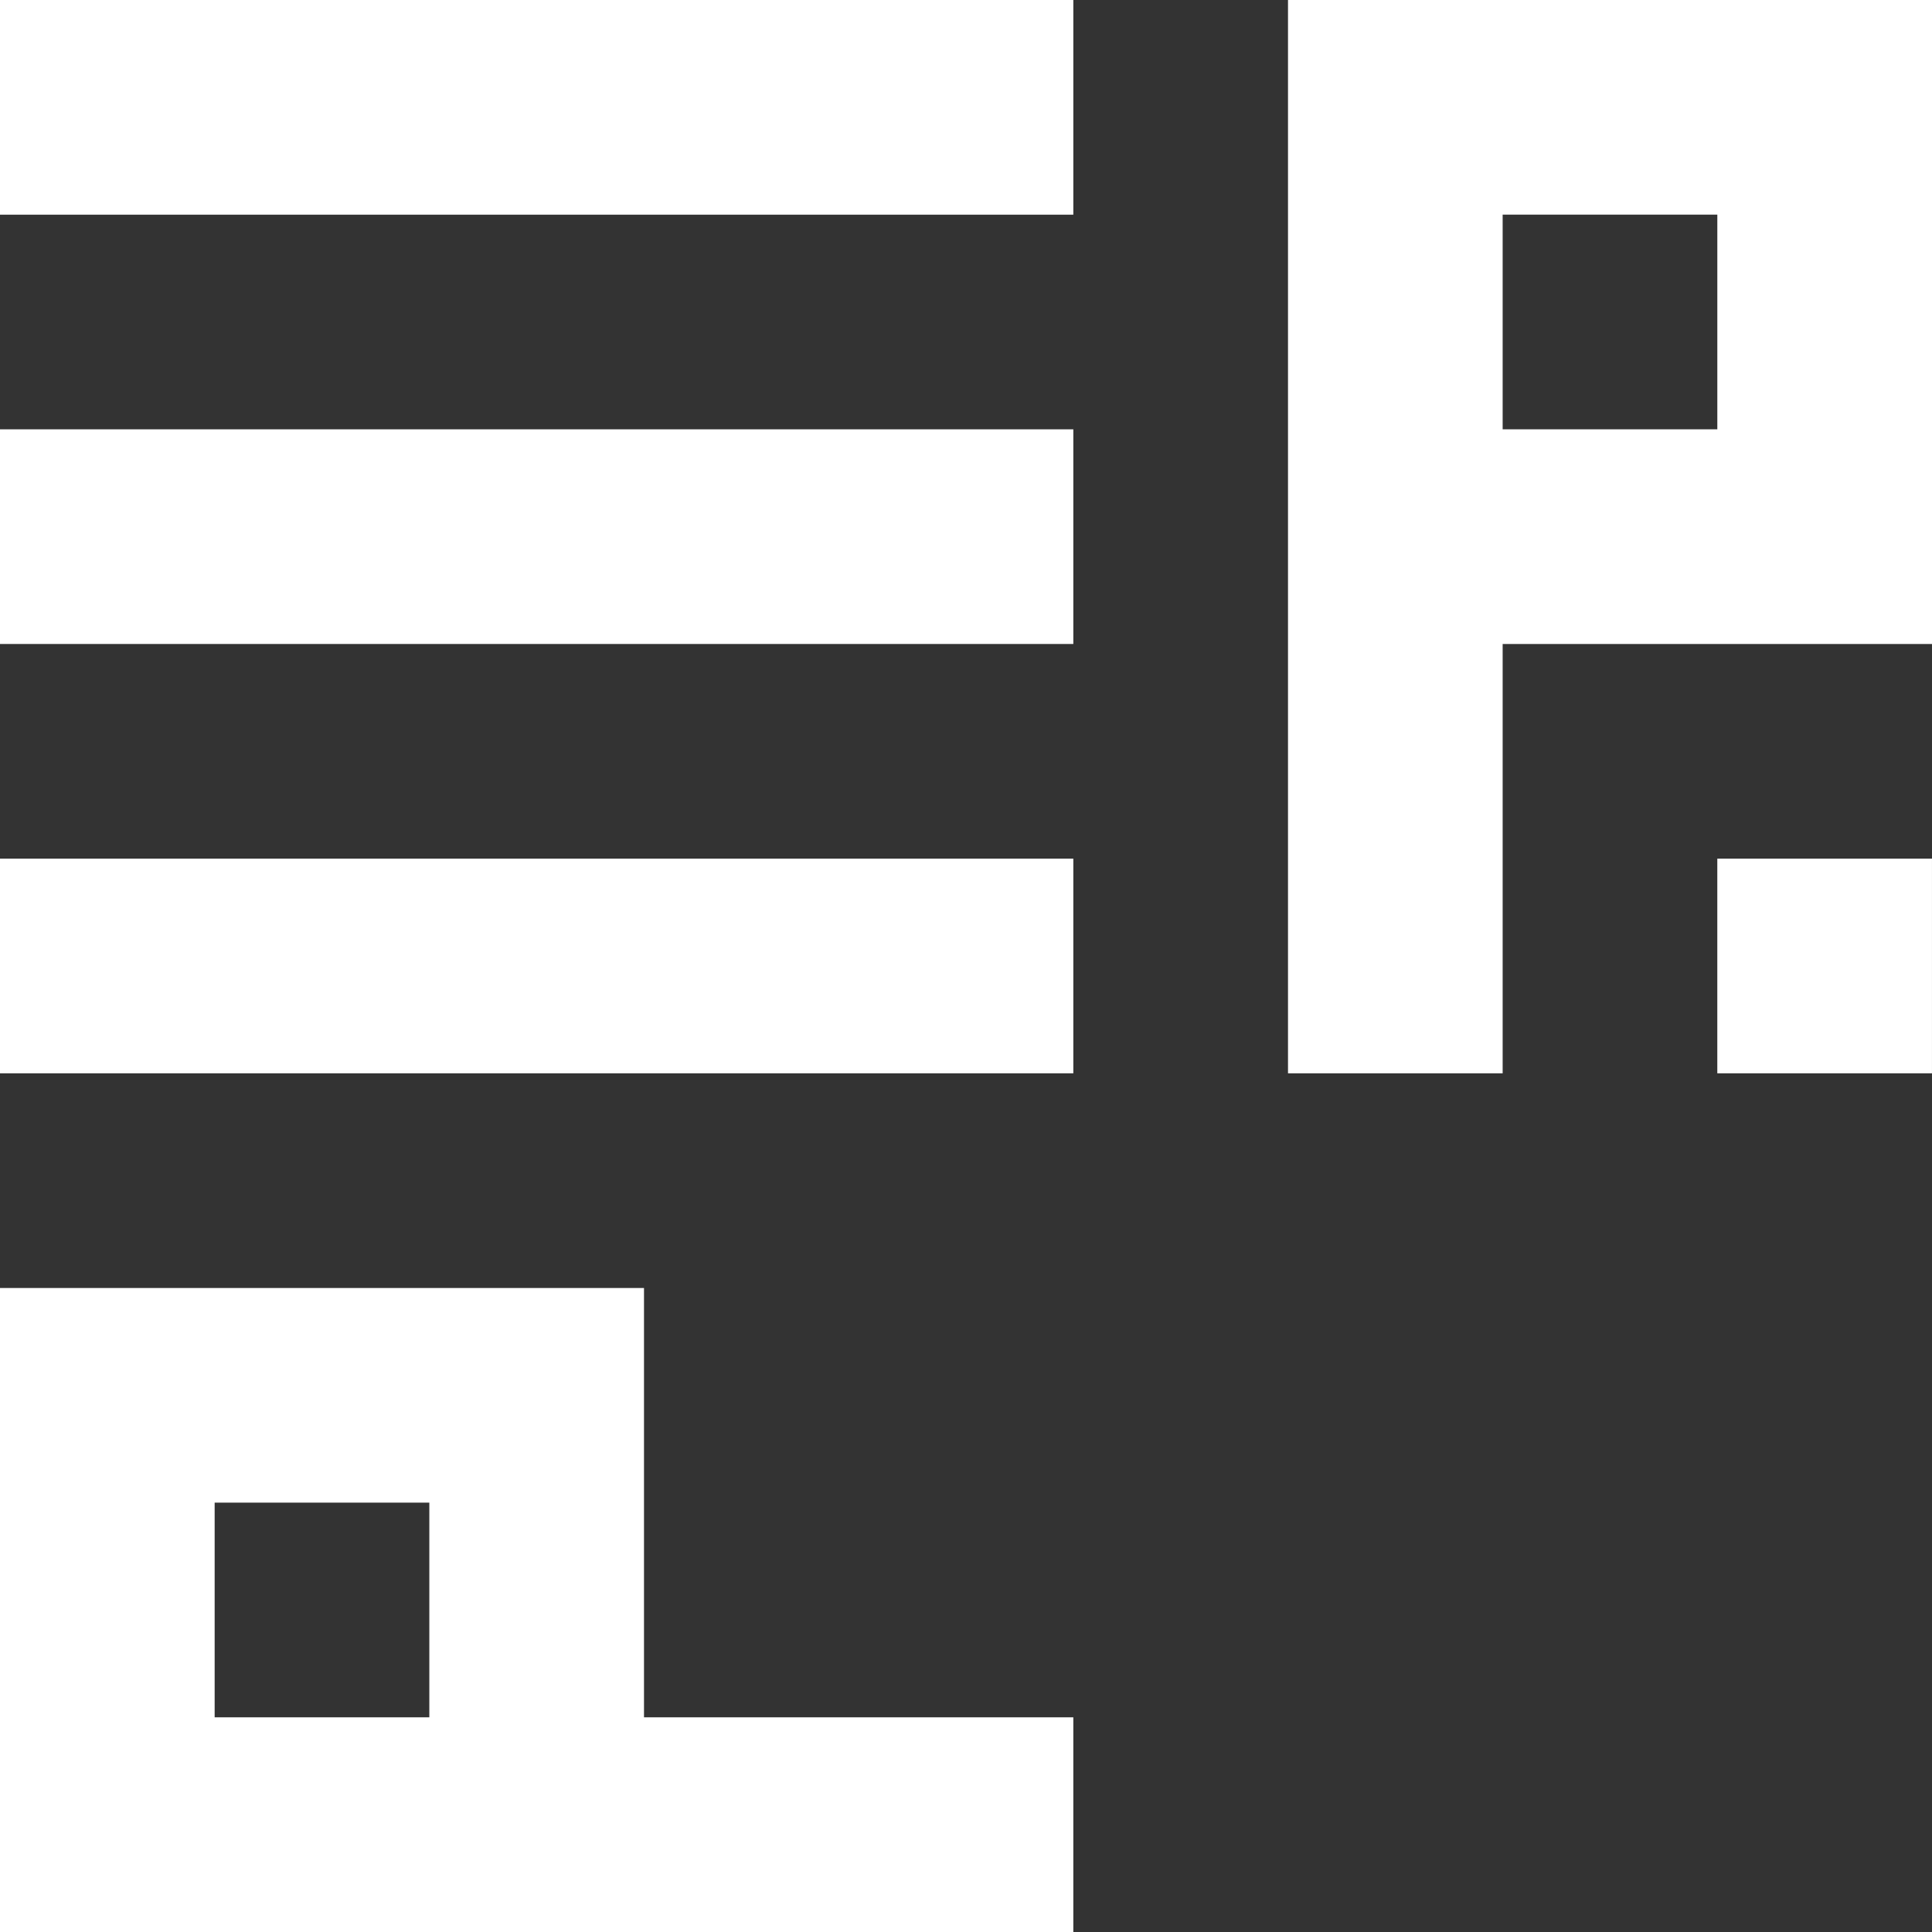
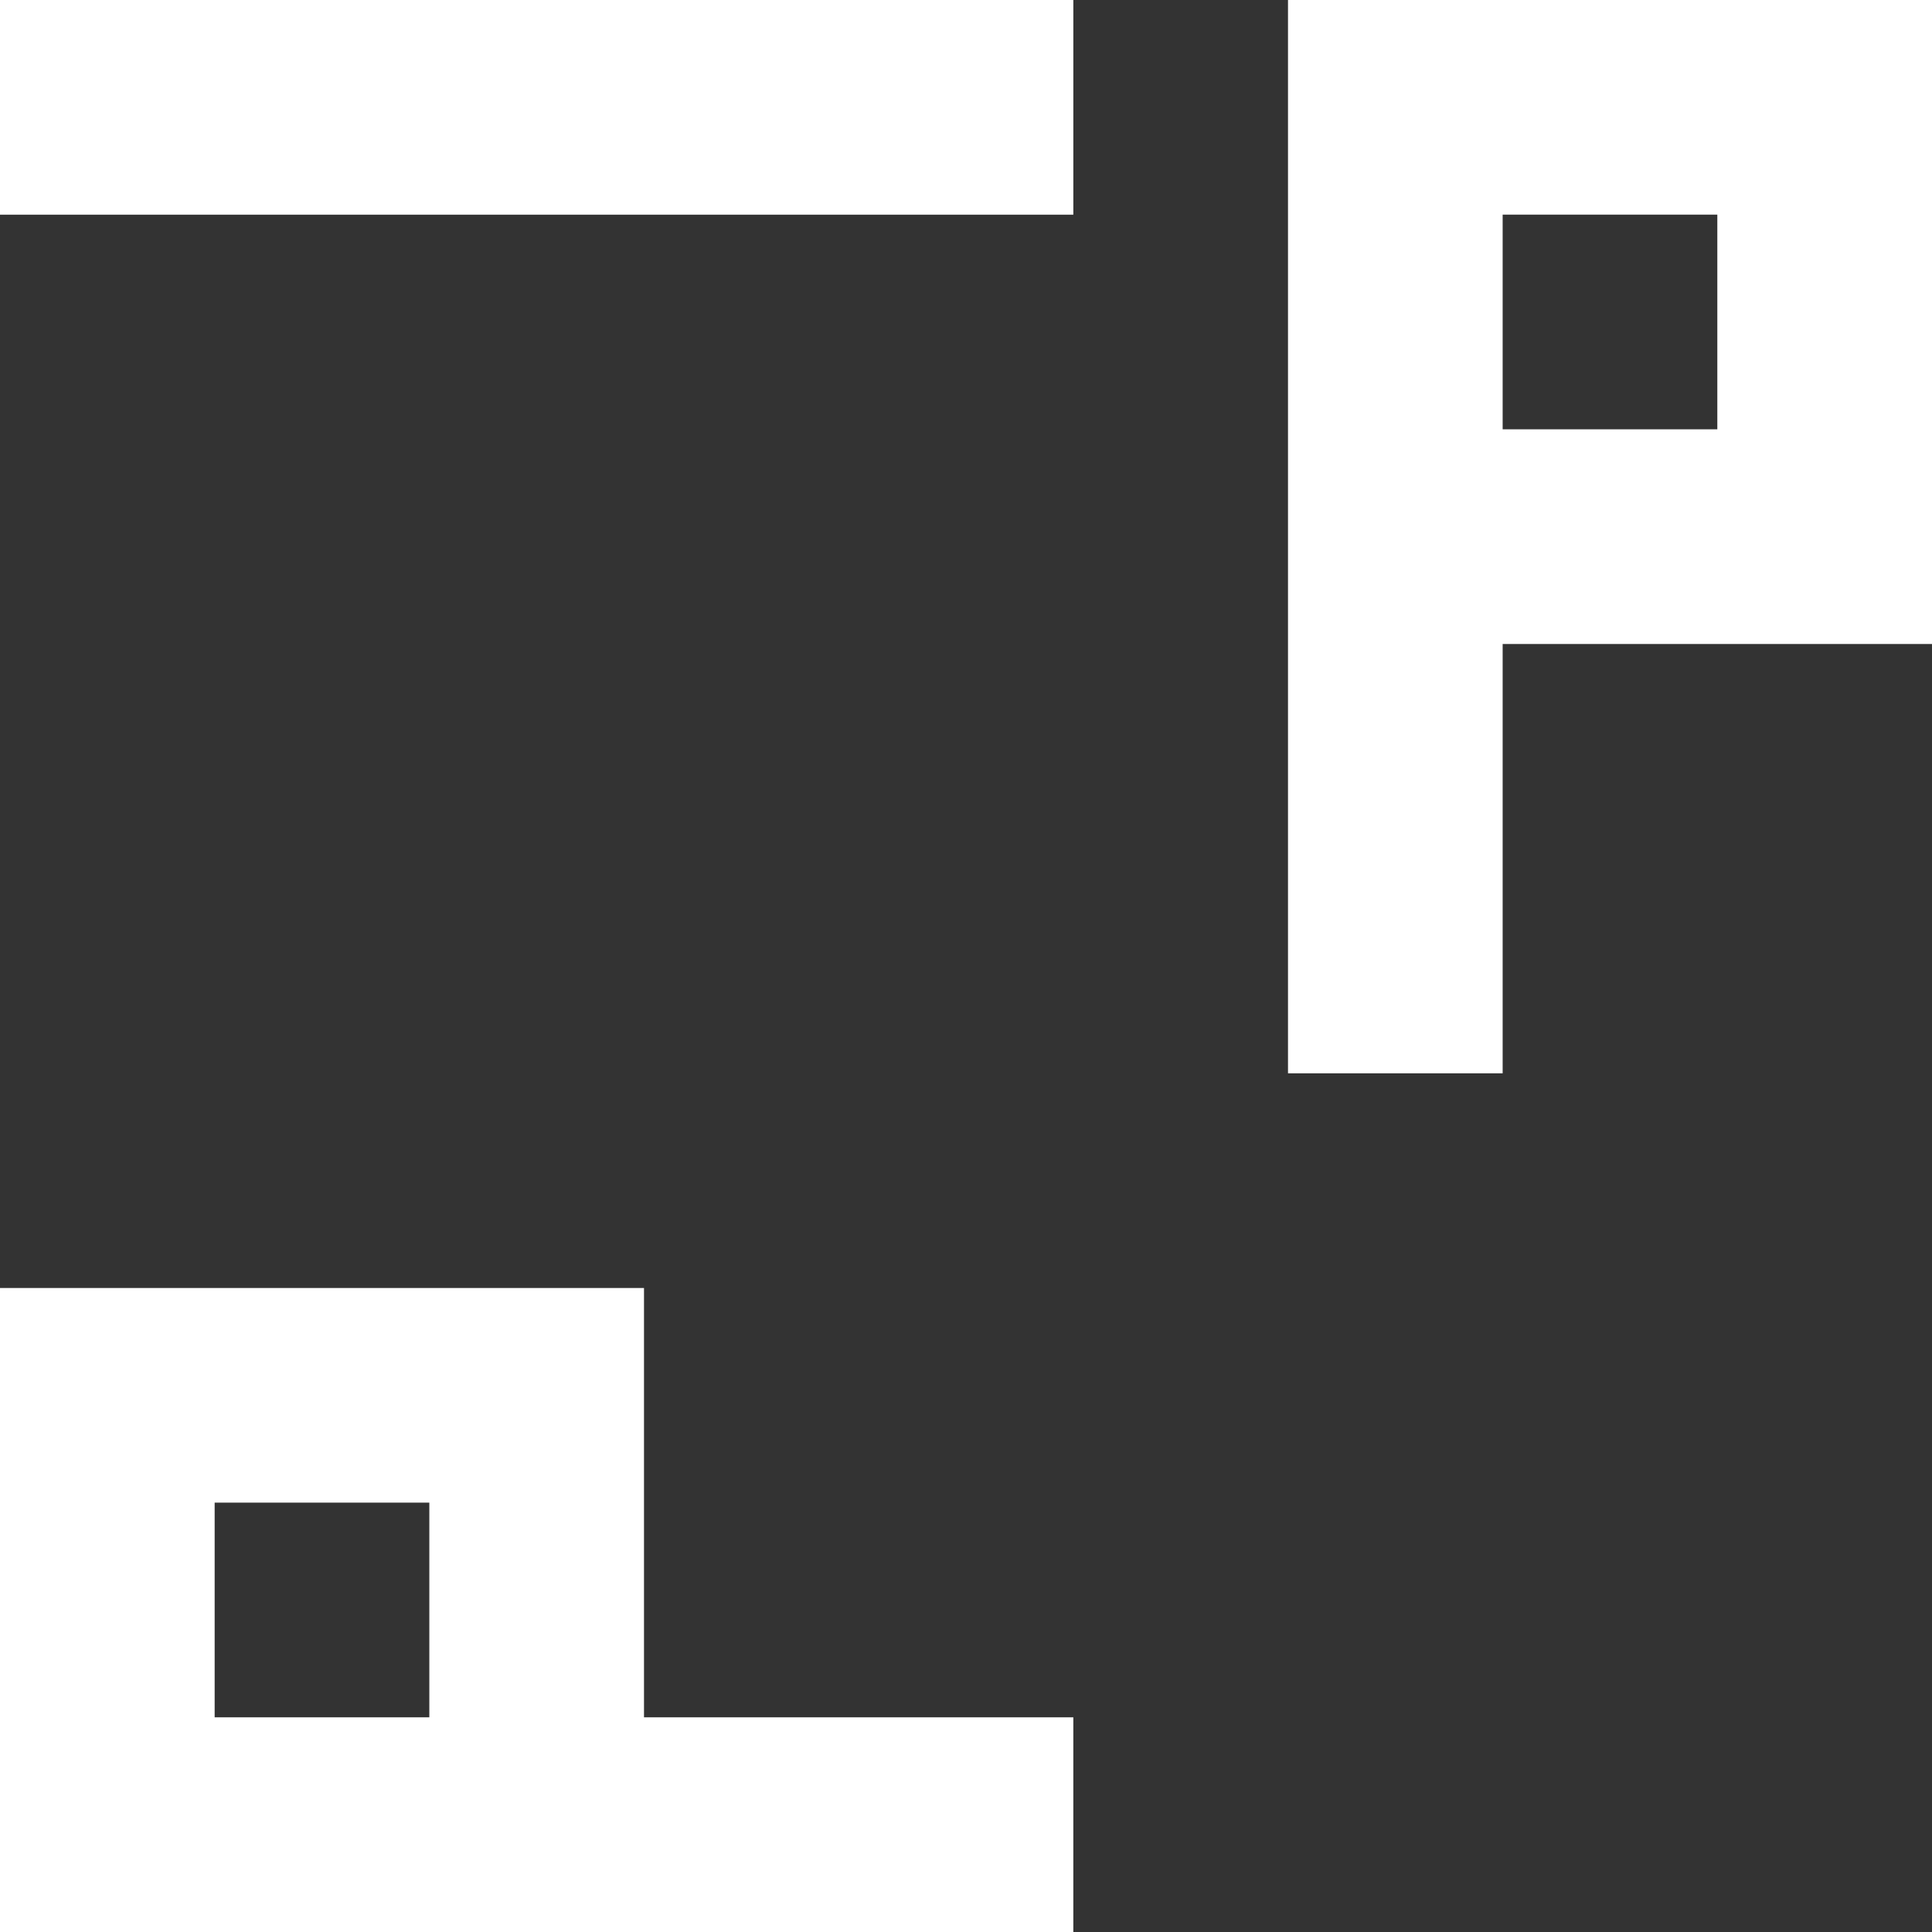
<svg xmlns="http://www.w3.org/2000/svg" id="Raggruppa_18" data-name="Raggruppa 18" width="466.005" height="466" viewBox="0 0 466.005 466">
  <rect x="0" y="0" width="466.005" height="466" fill="#333333" stroke="none" />
  <path id="Tracciato_23" data-name="Tracciato 23" d="M51.775,119.806h51.78v51.78H51.775ZM0,68.031V223.366H258.89v-51.78H155.335V68.031Z" transform="translate(0 242.634)" fill="#fff" />
  <rect id="Rettangolo_13" data-name="Rettangolo 13" width="258.89" height="51.78" fill="#fff" />
-   <rect id="Rettangolo_14" data-name="Rettangolo 14" width="258.89" height="51.775" transform="translate(0 103.555)" fill="#fff" />
-   <rect id="Rettangolo_15" data-name="Rettangolo 15" width="258.89" height="51.775" transform="translate(0 207.11)" fill="#fff" />
  <path id="Tracciato_24" data-name="Tracciato 24" d="M119.807,51.775h51.78v51.78h-51.78ZM68.032,0V258.89h51.775V155.335h103.56V0Z" transform="translate(242.638)" fill="#fff" />
-   <rect id="Rettangolo_16" data-name="Rettangolo 16" width="51.78" height="51.775" transform="translate(414.22 207.11)" fill="#fff" />
</svg>